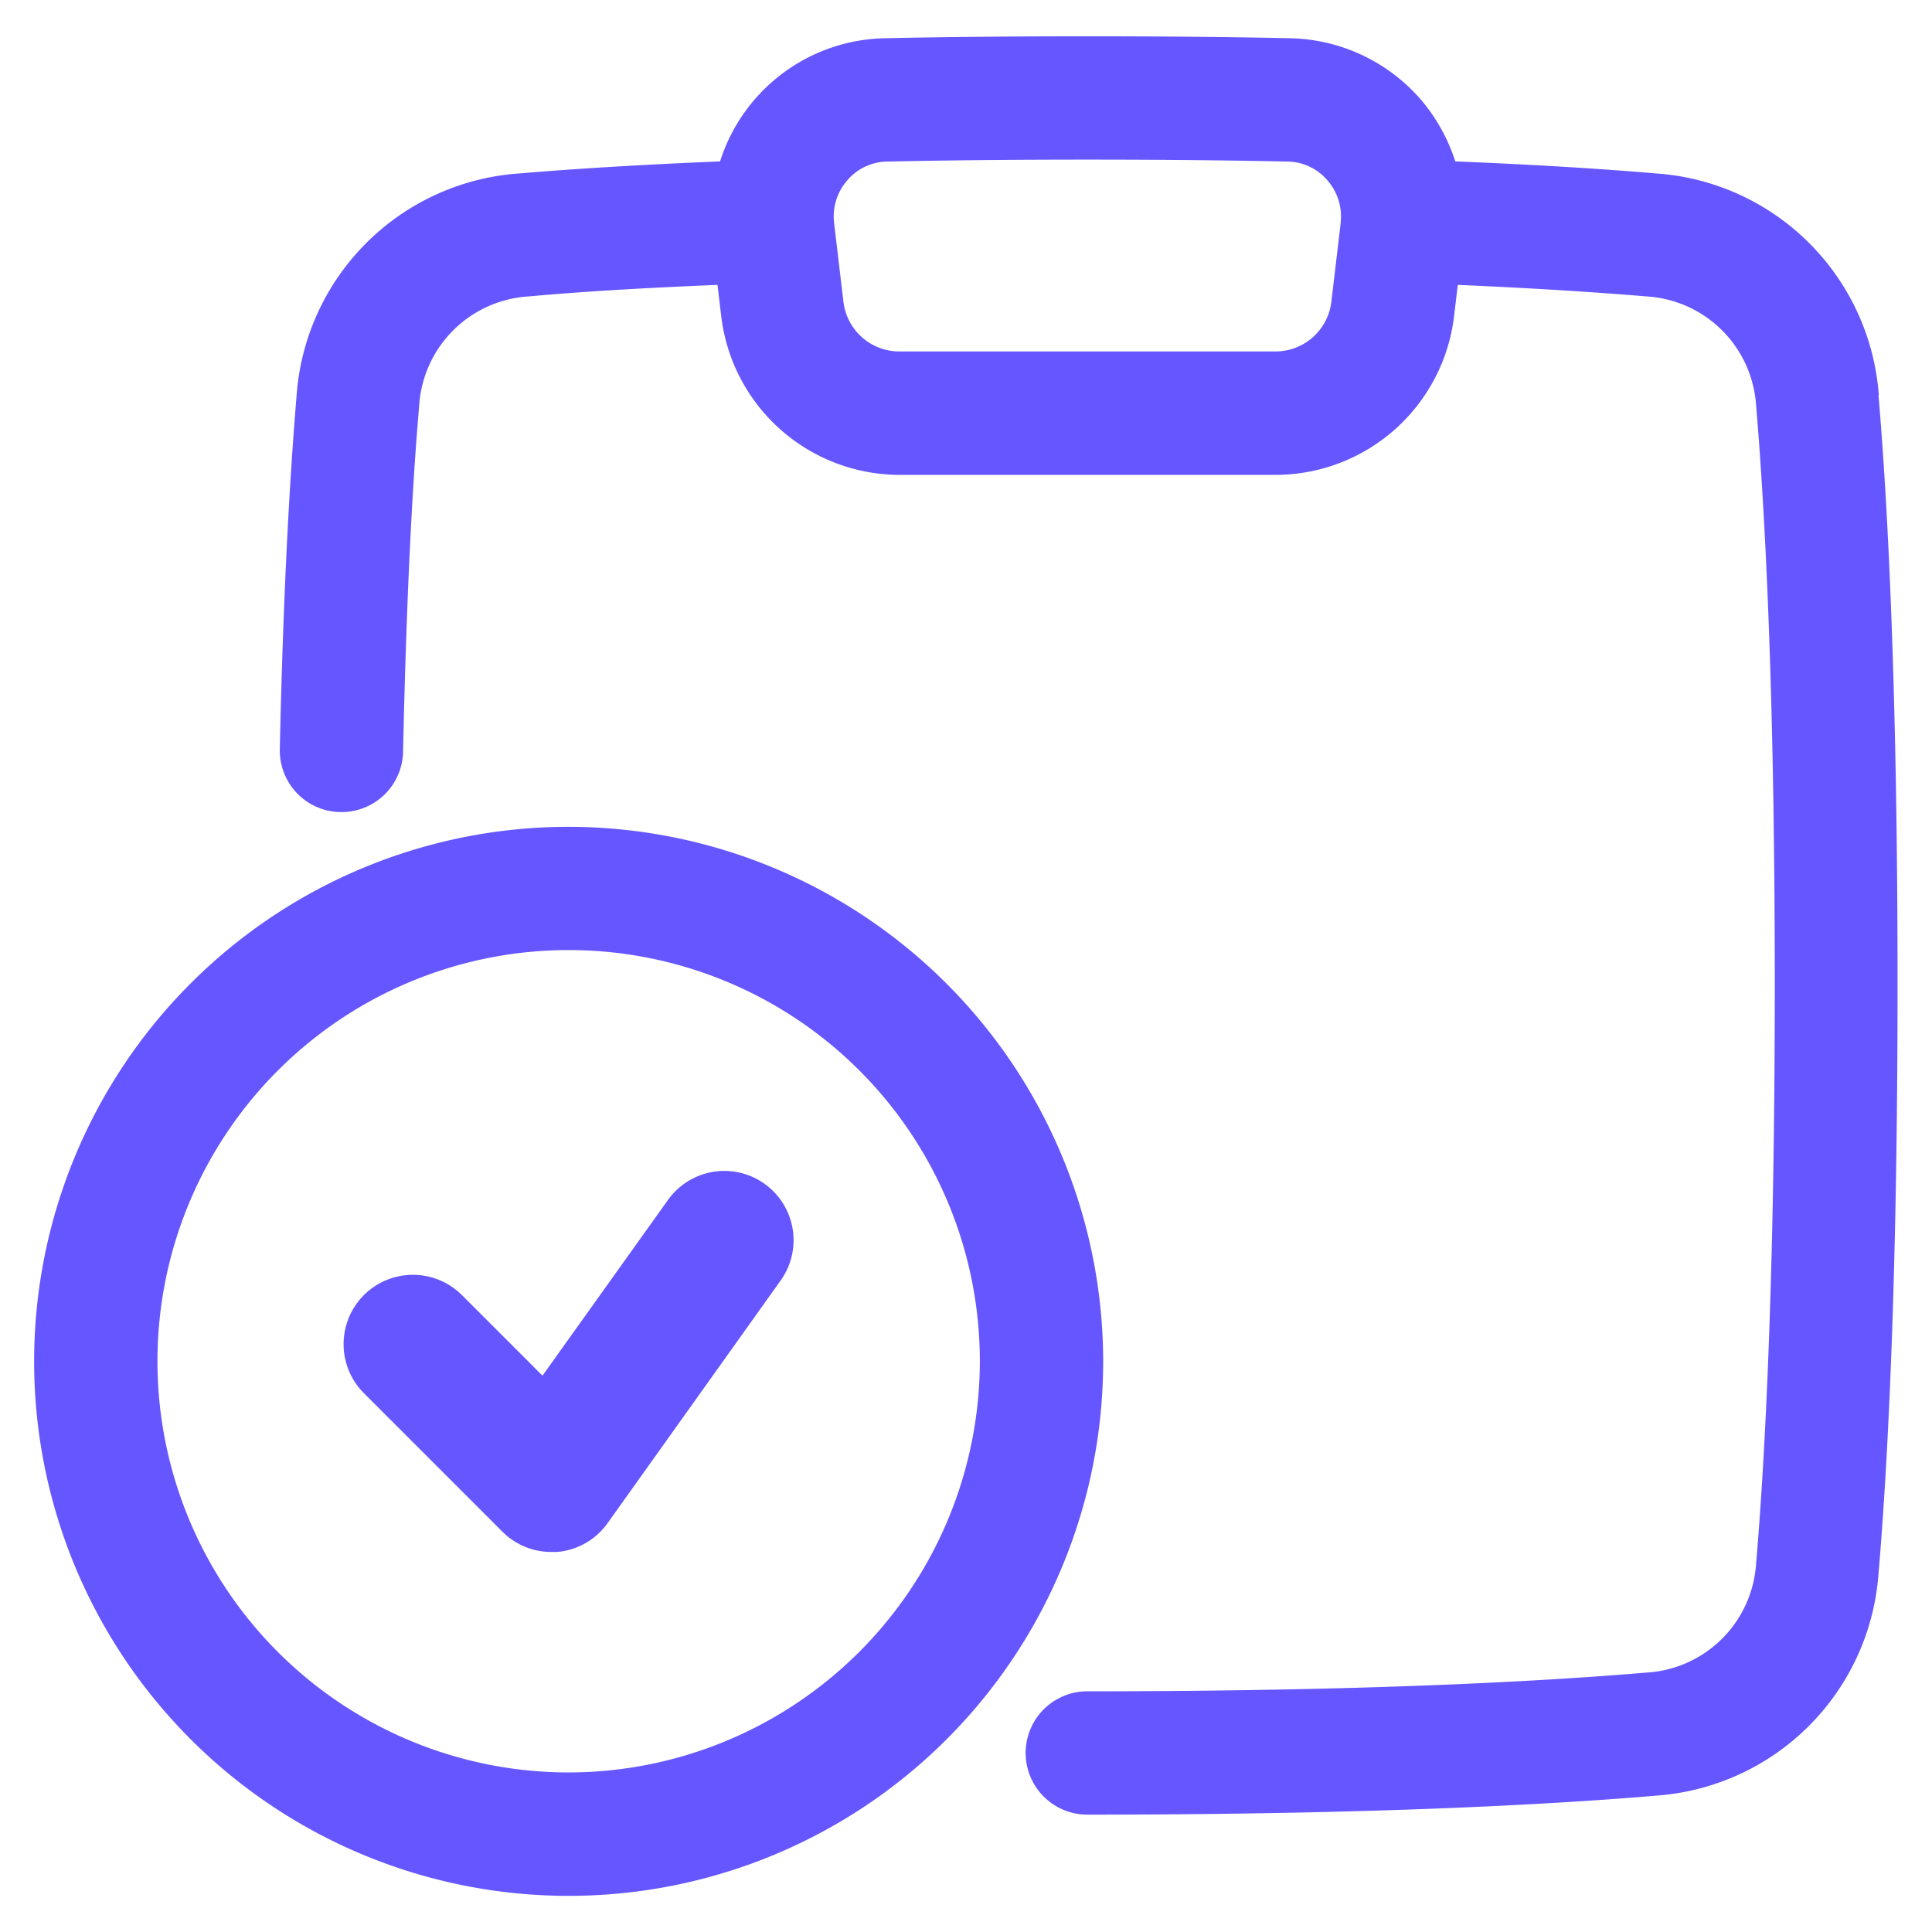
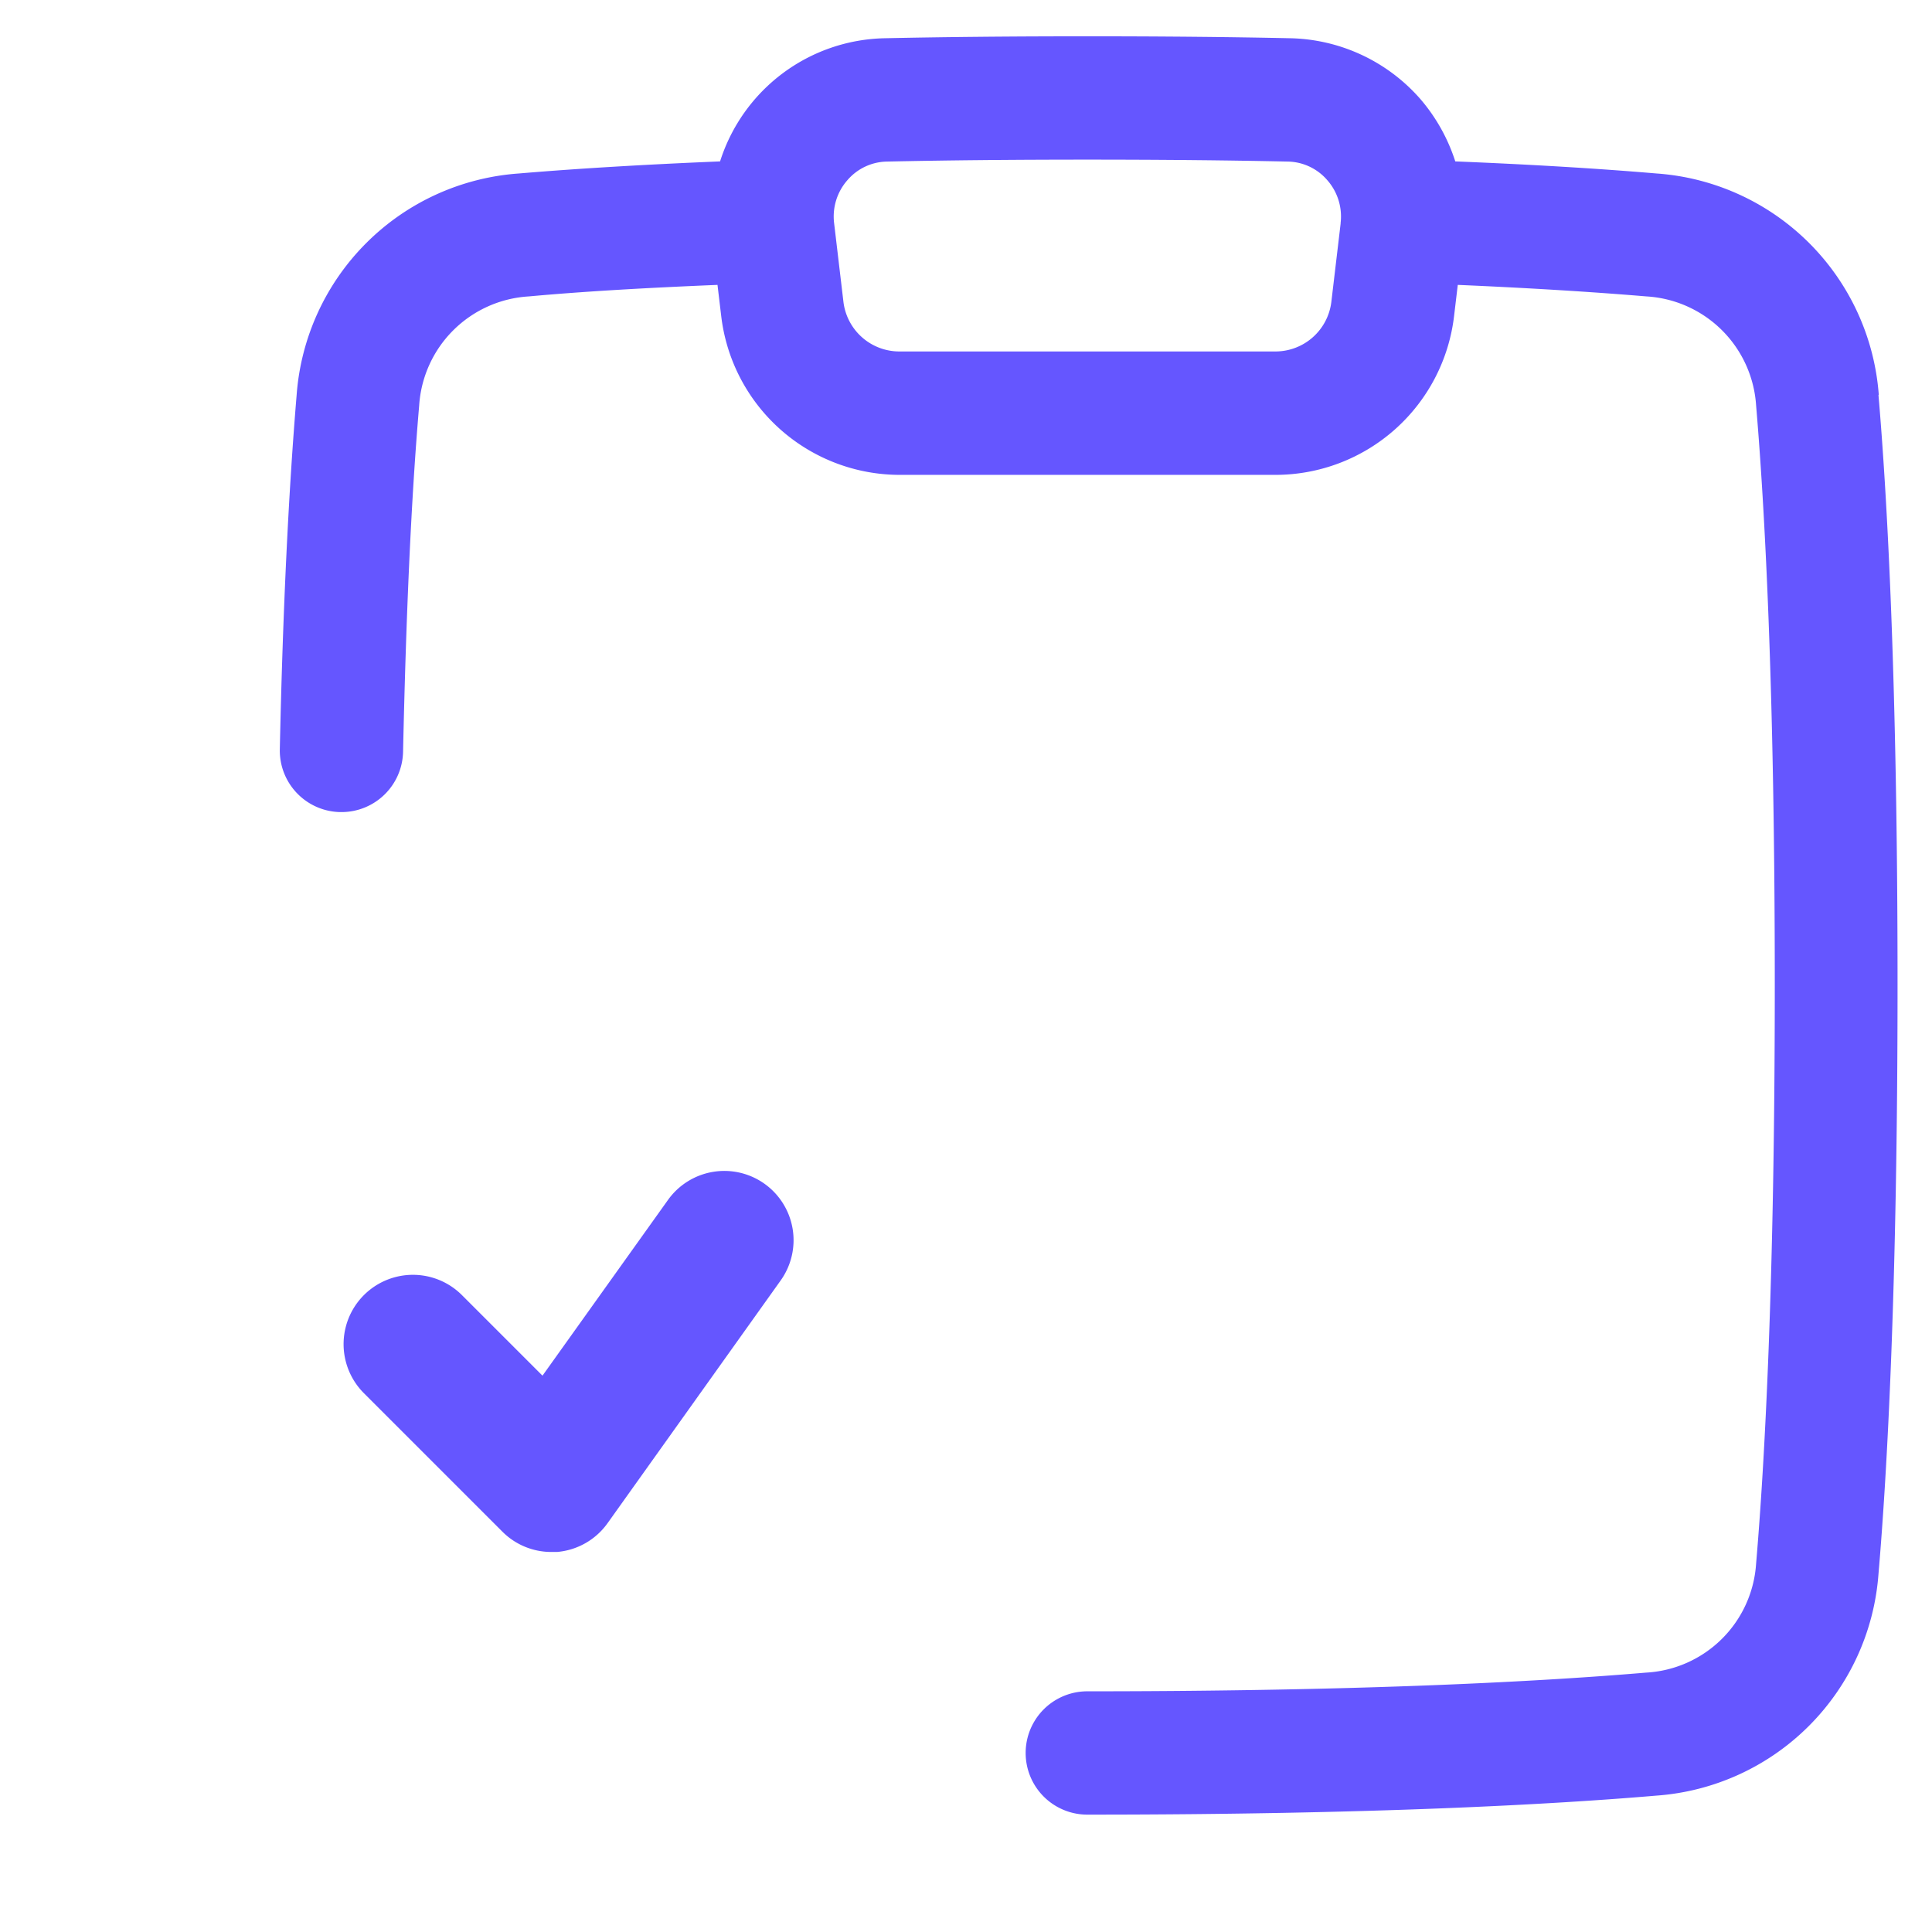
<svg xmlns="http://www.w3.org/2000/svg" id="SPSV_Driver" data-name="SPSV Driver" width="24" height="24" viewBox="0 0 24 24">
  <defs>
    <clipPath id="clip-path">
      <rect id="Rectángulo_1504" data-name="Rectángulo 1504" width="24" height="24" fill="#6556ff" />
    </clipPath>
  </defs>
  <g id="Grupo_7222" data-name="Grupo 7222" clip-path="url(#clip-path)">
    <path id="Trazado_2573" data-name="Trazado 2573" d="M23.194,4.887a2.978,2.978,0,0,0-2.761-2.751c-.74-.063-1.582-.113-2.5-.15a2.237,2.237,0,0,0-.433-.774A2.209,2.209,0,0,0,15.883.456C15.135.44,14.3.432,13.365.432S11.594.44,10.846.456A2.193,2.193,0,0,0,8.8,1.986c-.922.038-1.765.088-2.5.15a2.978,2.978,0,0,0-2.76,2.751c-.1,1.2-.172,2.678-.209,4.4a.765.765,0,0,0,.749.782h.017a.765.765,0,0,0,.765-.749c.037-1.688.1-3.135.2-4.3A1.451,1.451,0,0,1,6.426,3.663C7.115,3.6,7.9,3.556,8.768,3.52l.046.386A2.235,2.235,0,0,0,11.032,5.88H15.7a2.235,2.235,0,0,0,2.218-1.973l.046-.387c.86.037,1.648.085,2.342.143a1.451,1.451,0,0,1,1.364,1.354c.105,1.24.232,3.494.232,7.194s-.126,5.954-.232,7.194A1.45,1.45,0,0,1,20.3,20.759c-1.24.105-3.451.232-6.938.232a.766.766,0,1,0,0,1.532c3.541,0,5.8-.128,7.067-.236a2.98,2.98,0,0,0,2.761-2.751c.109-1.27.237-3.572.237-7.325s-.128-6.055-.237-7.324M16.509,2.756l-.115.971a.7.7,0,0,1-.7.62H11.032a.7.7,0,0,1-.7-.62l-.115-.971a.683.683,0,0,1,.165-.537.662.662,0,0,1,.493-.231c.74-.016,1.566-.024,2.488-.024s1.747.008,2.487.024a.662.662,0,0,1,.493.231.683.683,0,0,1,.165.537" transform="translate(0.145 0.019)" fill="#6556ff" />
-     <path id="Trazado_2574" data-name="Trazado 2574" d="M7.046,9.843a6.64,6.64,0,1,0,6.64,6.64,6.647,6.647,0,0,0-6.64-6.64m0,11.747a5.108,5.108,0,1,1,5.108-5.108A5.114,5.114,0,0,1,7.046,21.59" transform="translate(0.018 0.428)" fill="#6556ff" />
    <path id="Trazado_2575" data-name="Trazado 2575" d="M9.32,14.1a.86.86,0,0,0-1.2.2L6.561,16.483l-1-1A.86.86,0,0,0,4.342,16.7l1.72,1.72a.857.857,0,0,0,.608.253c.023,0,.047,0,.071,0a.858.858,0,0,0,.628-.357L9.52,15.3a.861.861,0,0,0-.2-1.2" transform="translate(0.178 0.606)" fill="#6556ff" />
  </g>
</svg>